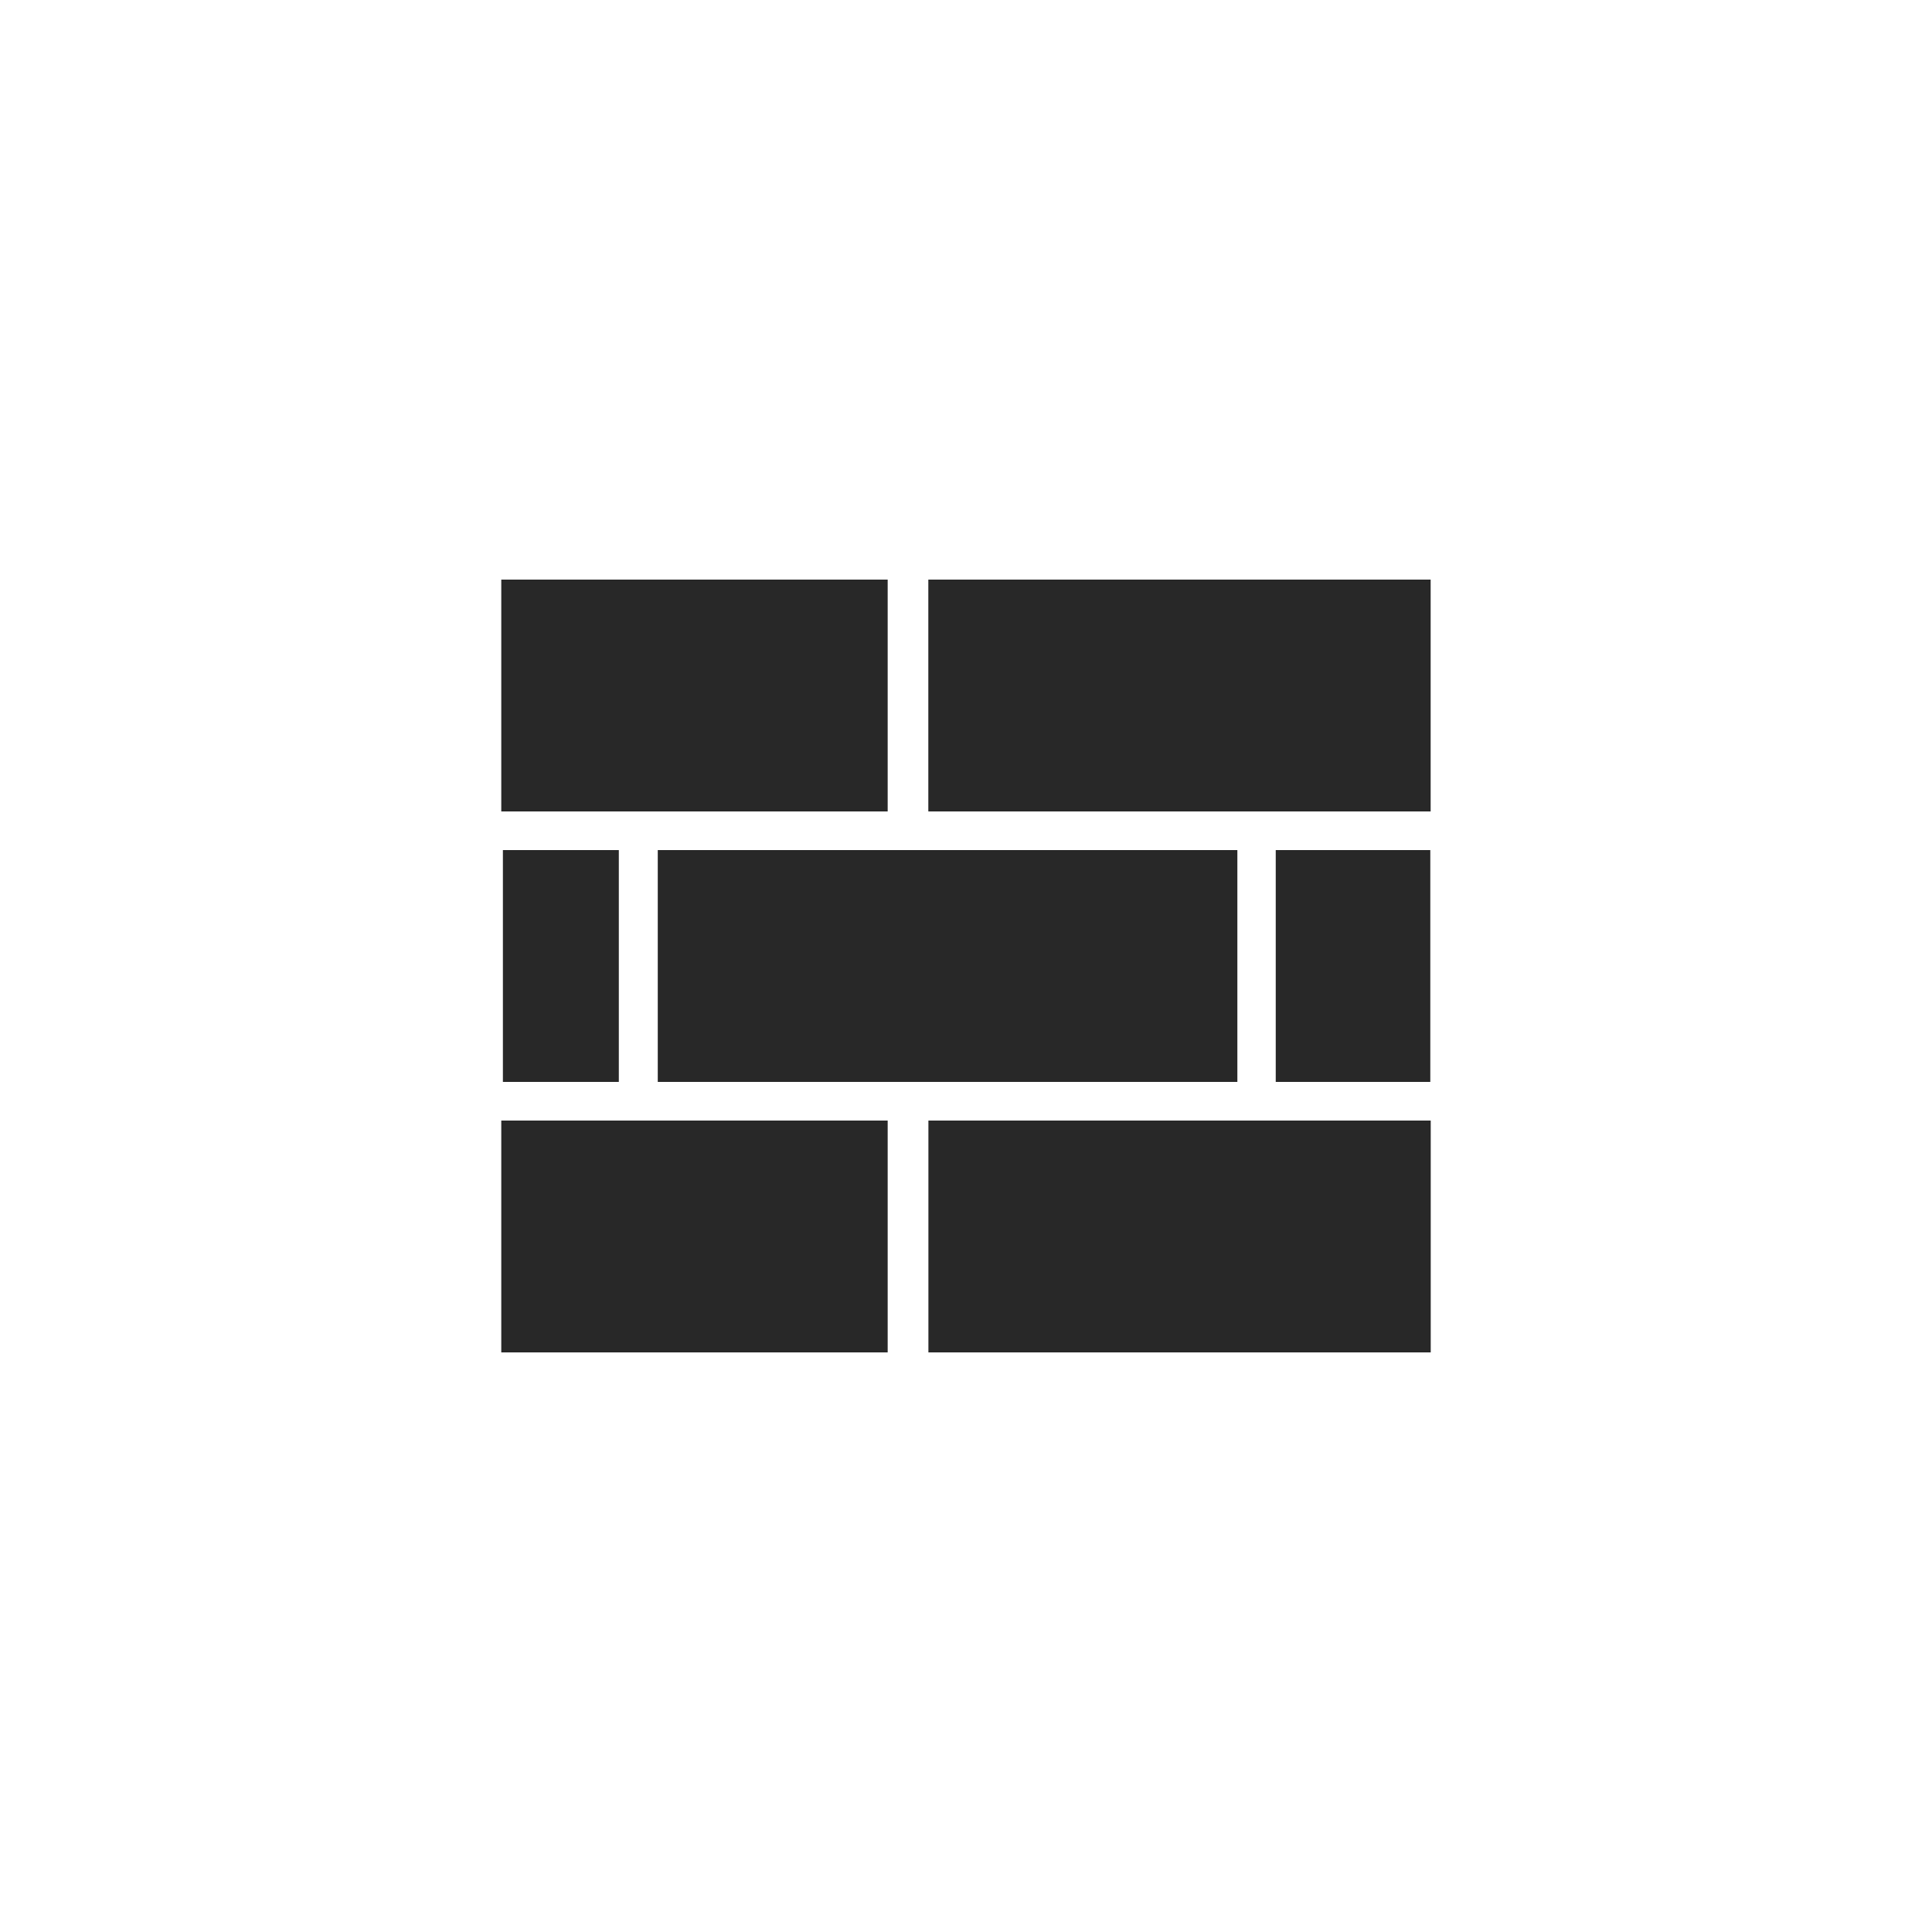
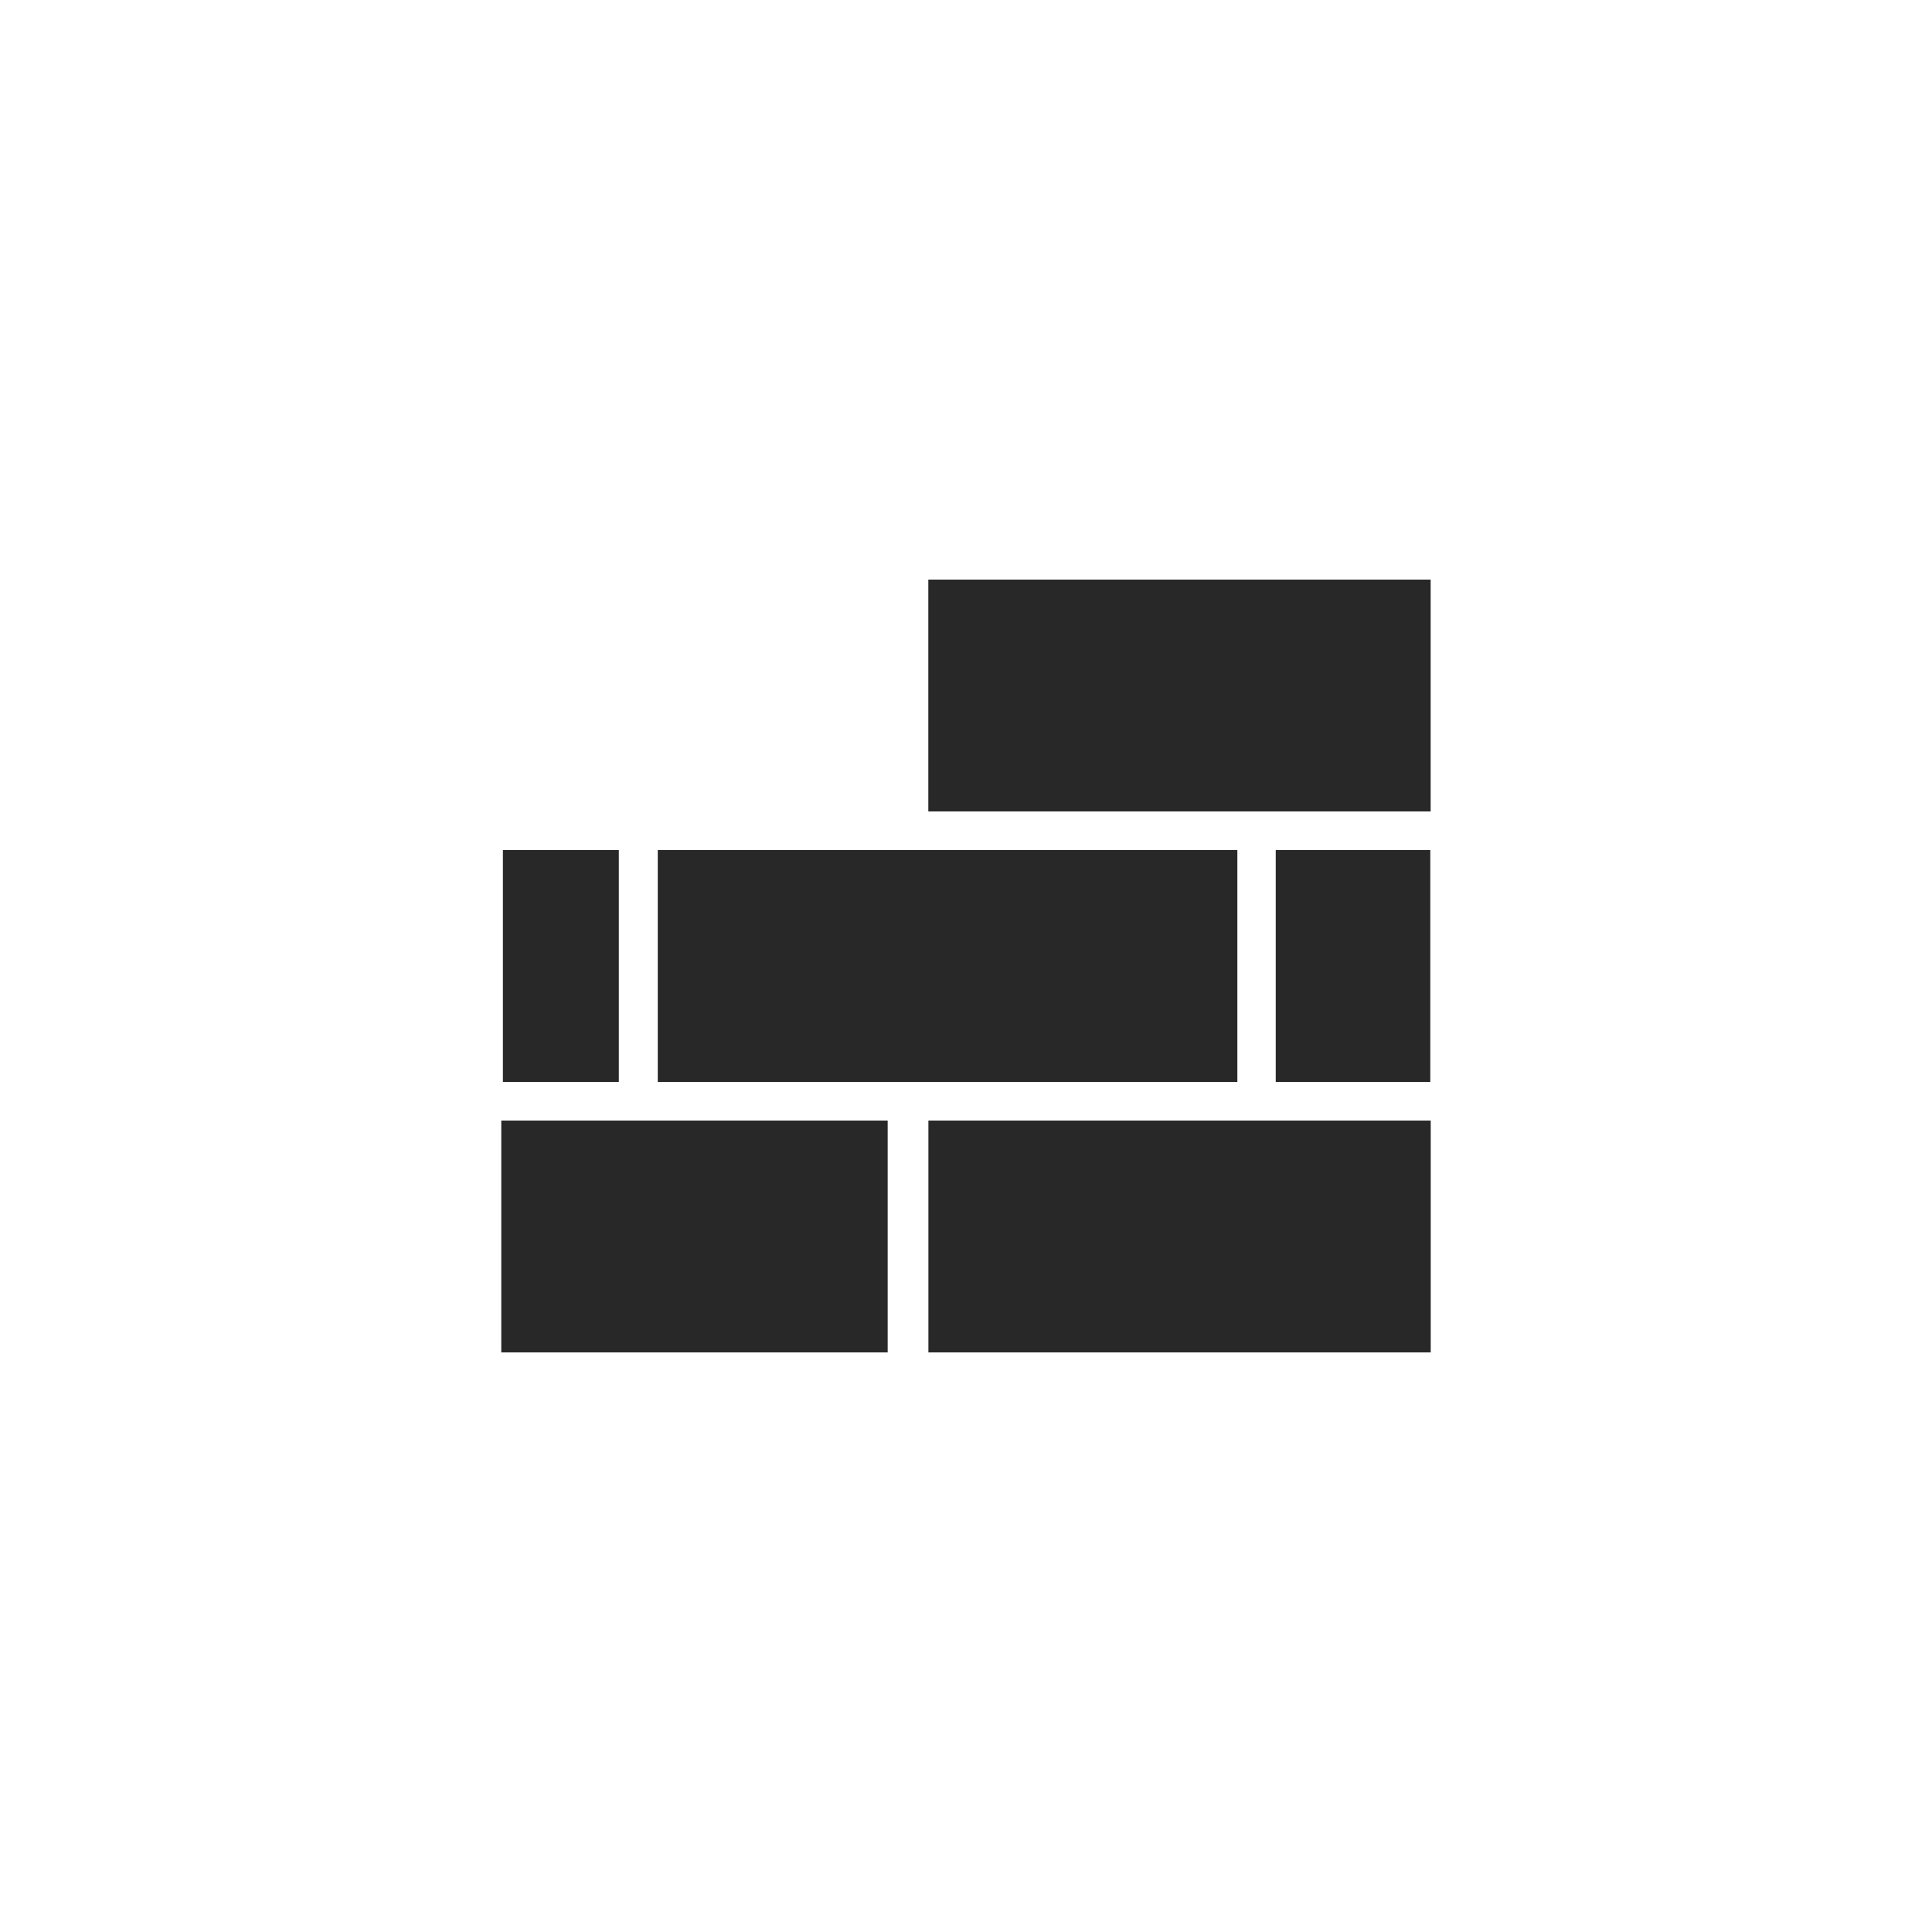
<svg xmlns="http://www.w3.org/2000/svg" width="50" height="50" viewBox="0 0 50 50" fill="none">
  <path d="M37.025 21L37.025 15L24.025 15L24.025 21L37.025 21Z" fill="#282828" />
-   <path d="M22.973 21L22.973 15L12.973 15L12.973 21L22.973 21Z" fill="#282828" />
  <path d="M37.027 35L37.027 29L24.027 29L24.027 35L37.027 35Z" fill="#282828" />
  <path d="M22.973 35L22.973 29L12.973 29L12.973 35L22.973 35Z" fill="#282828" />
  <path d="M32.023 28L32.023 22L17.023 22L17.023 28L32.023 28Z" fill="#282828" />
  <path d="M16.015 28L16.015 22L13.015 22L13.015 28L16.015 28Z" fill="#282828" />
  <path d="M37.016 28L37.016 22L33.016 22L33.016 28L37.016 28Z" fill="#282828" />
</svg>